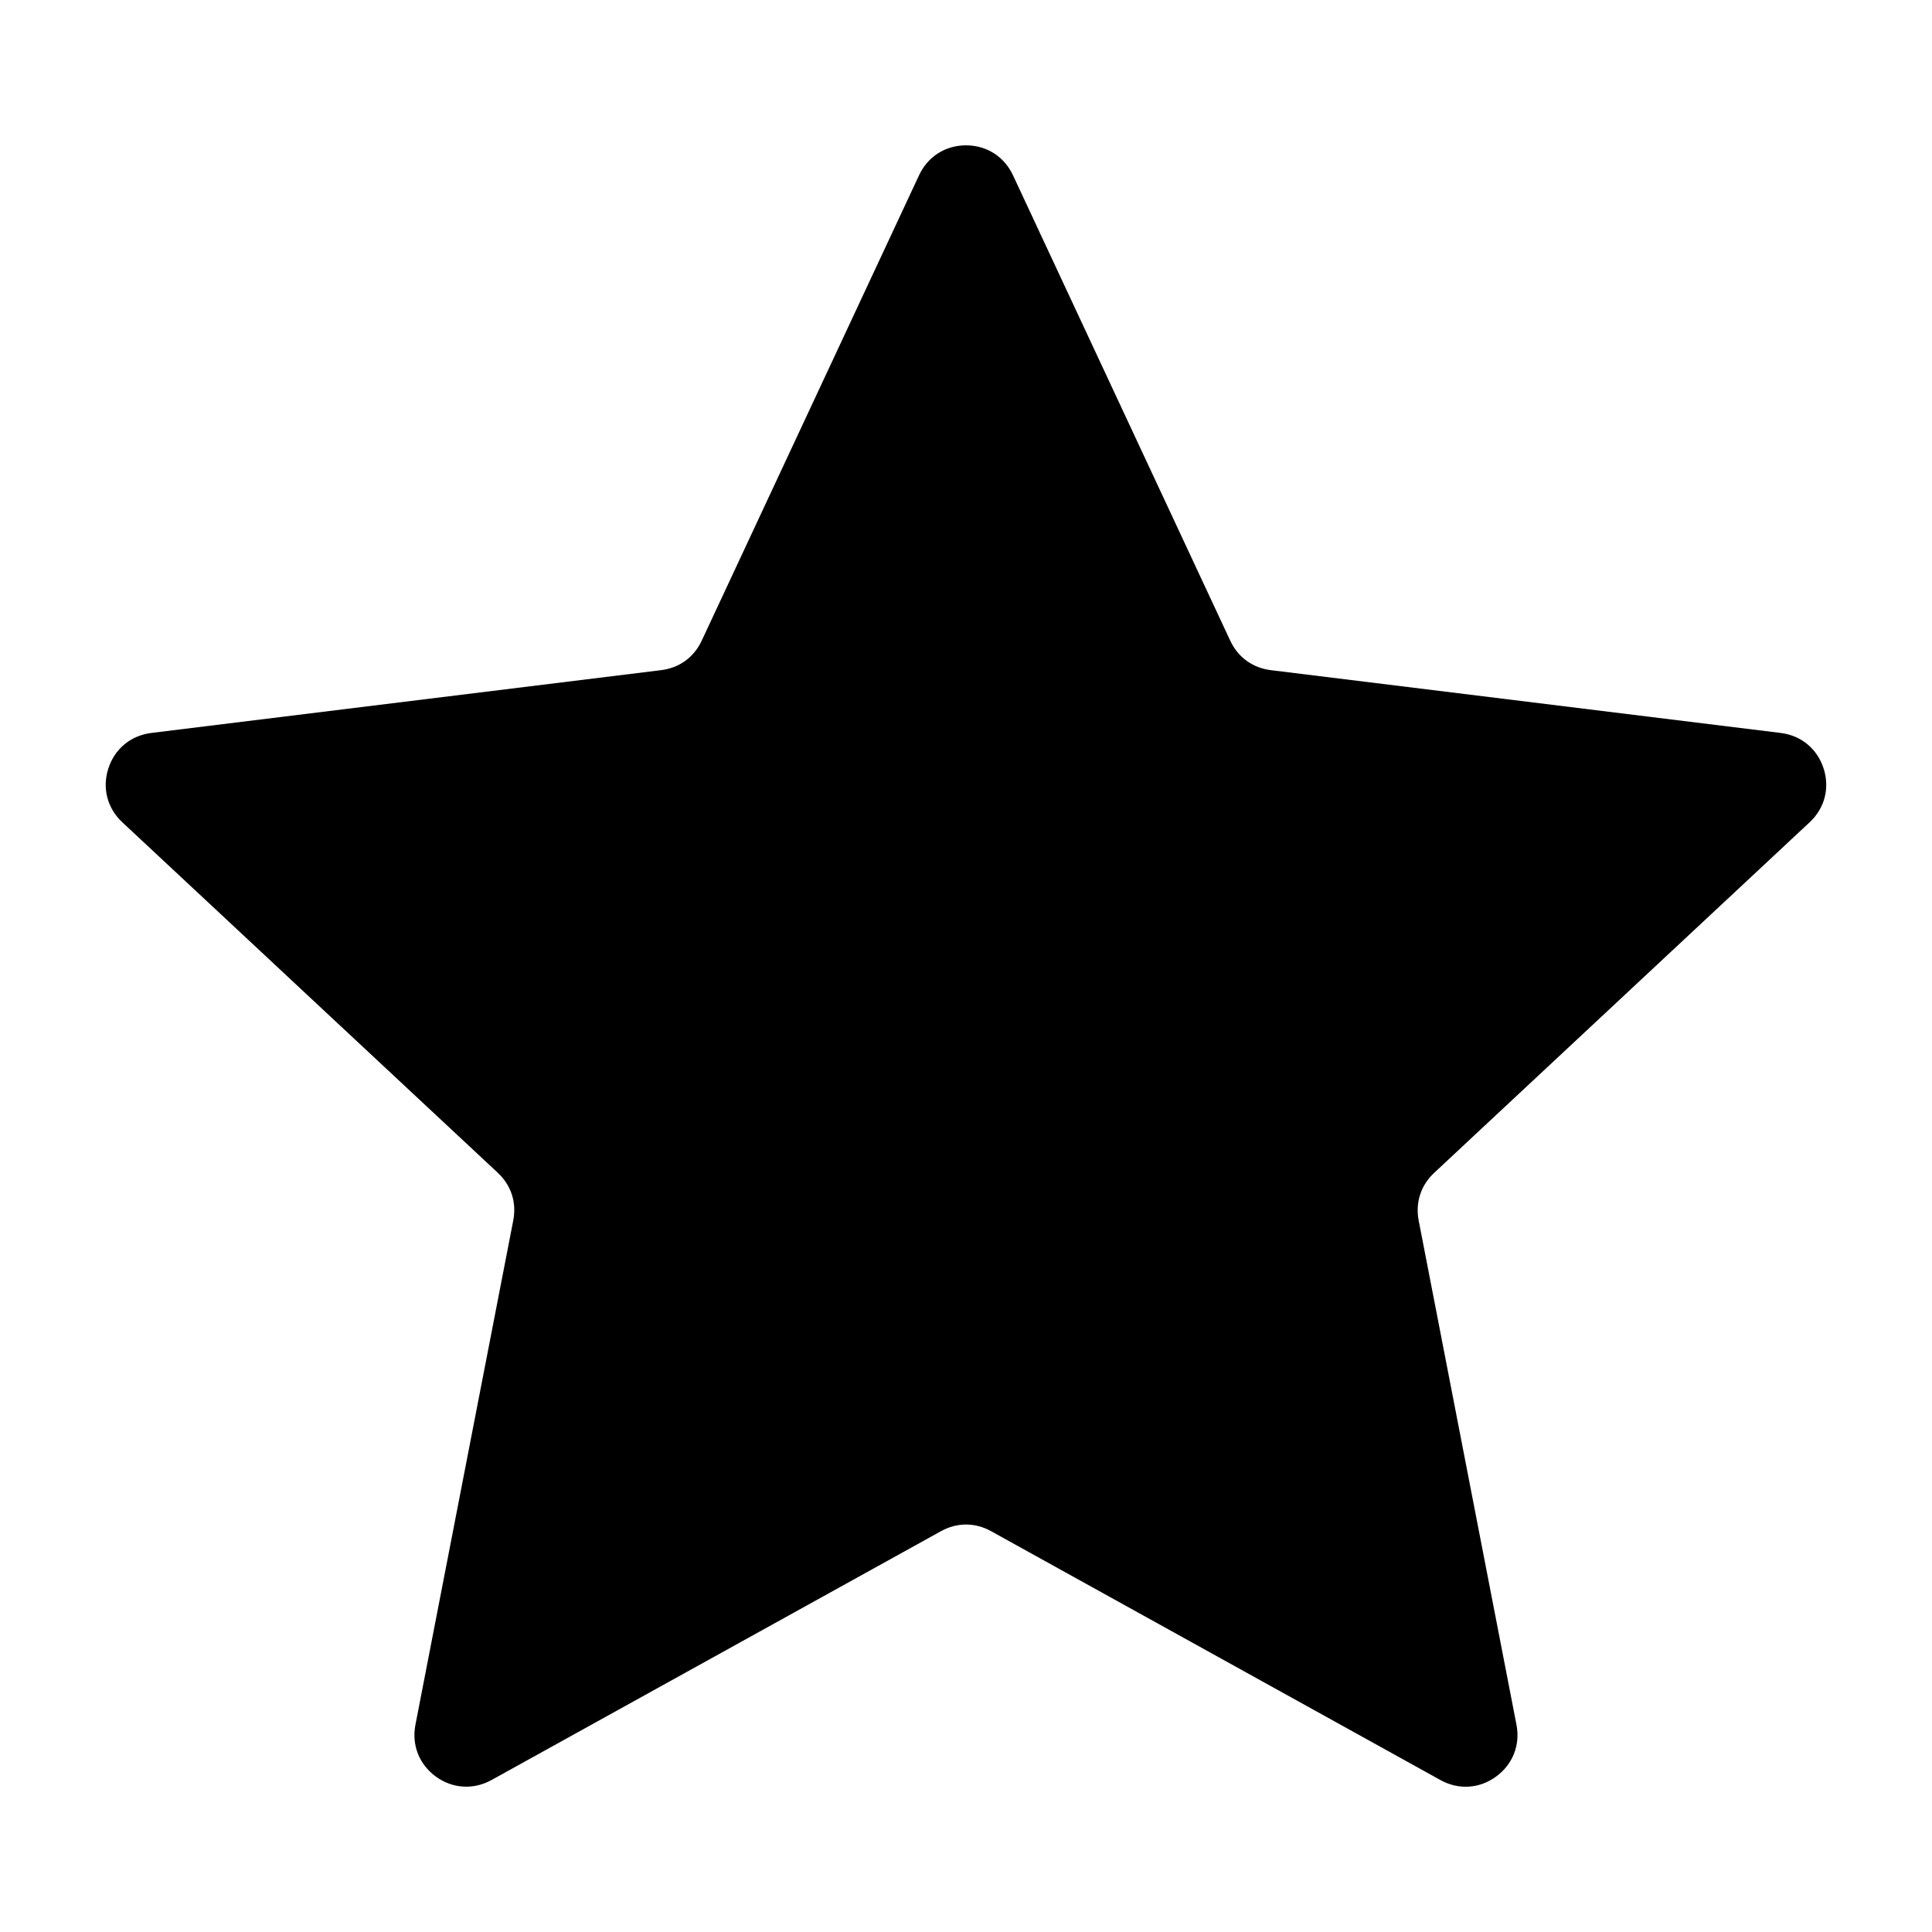
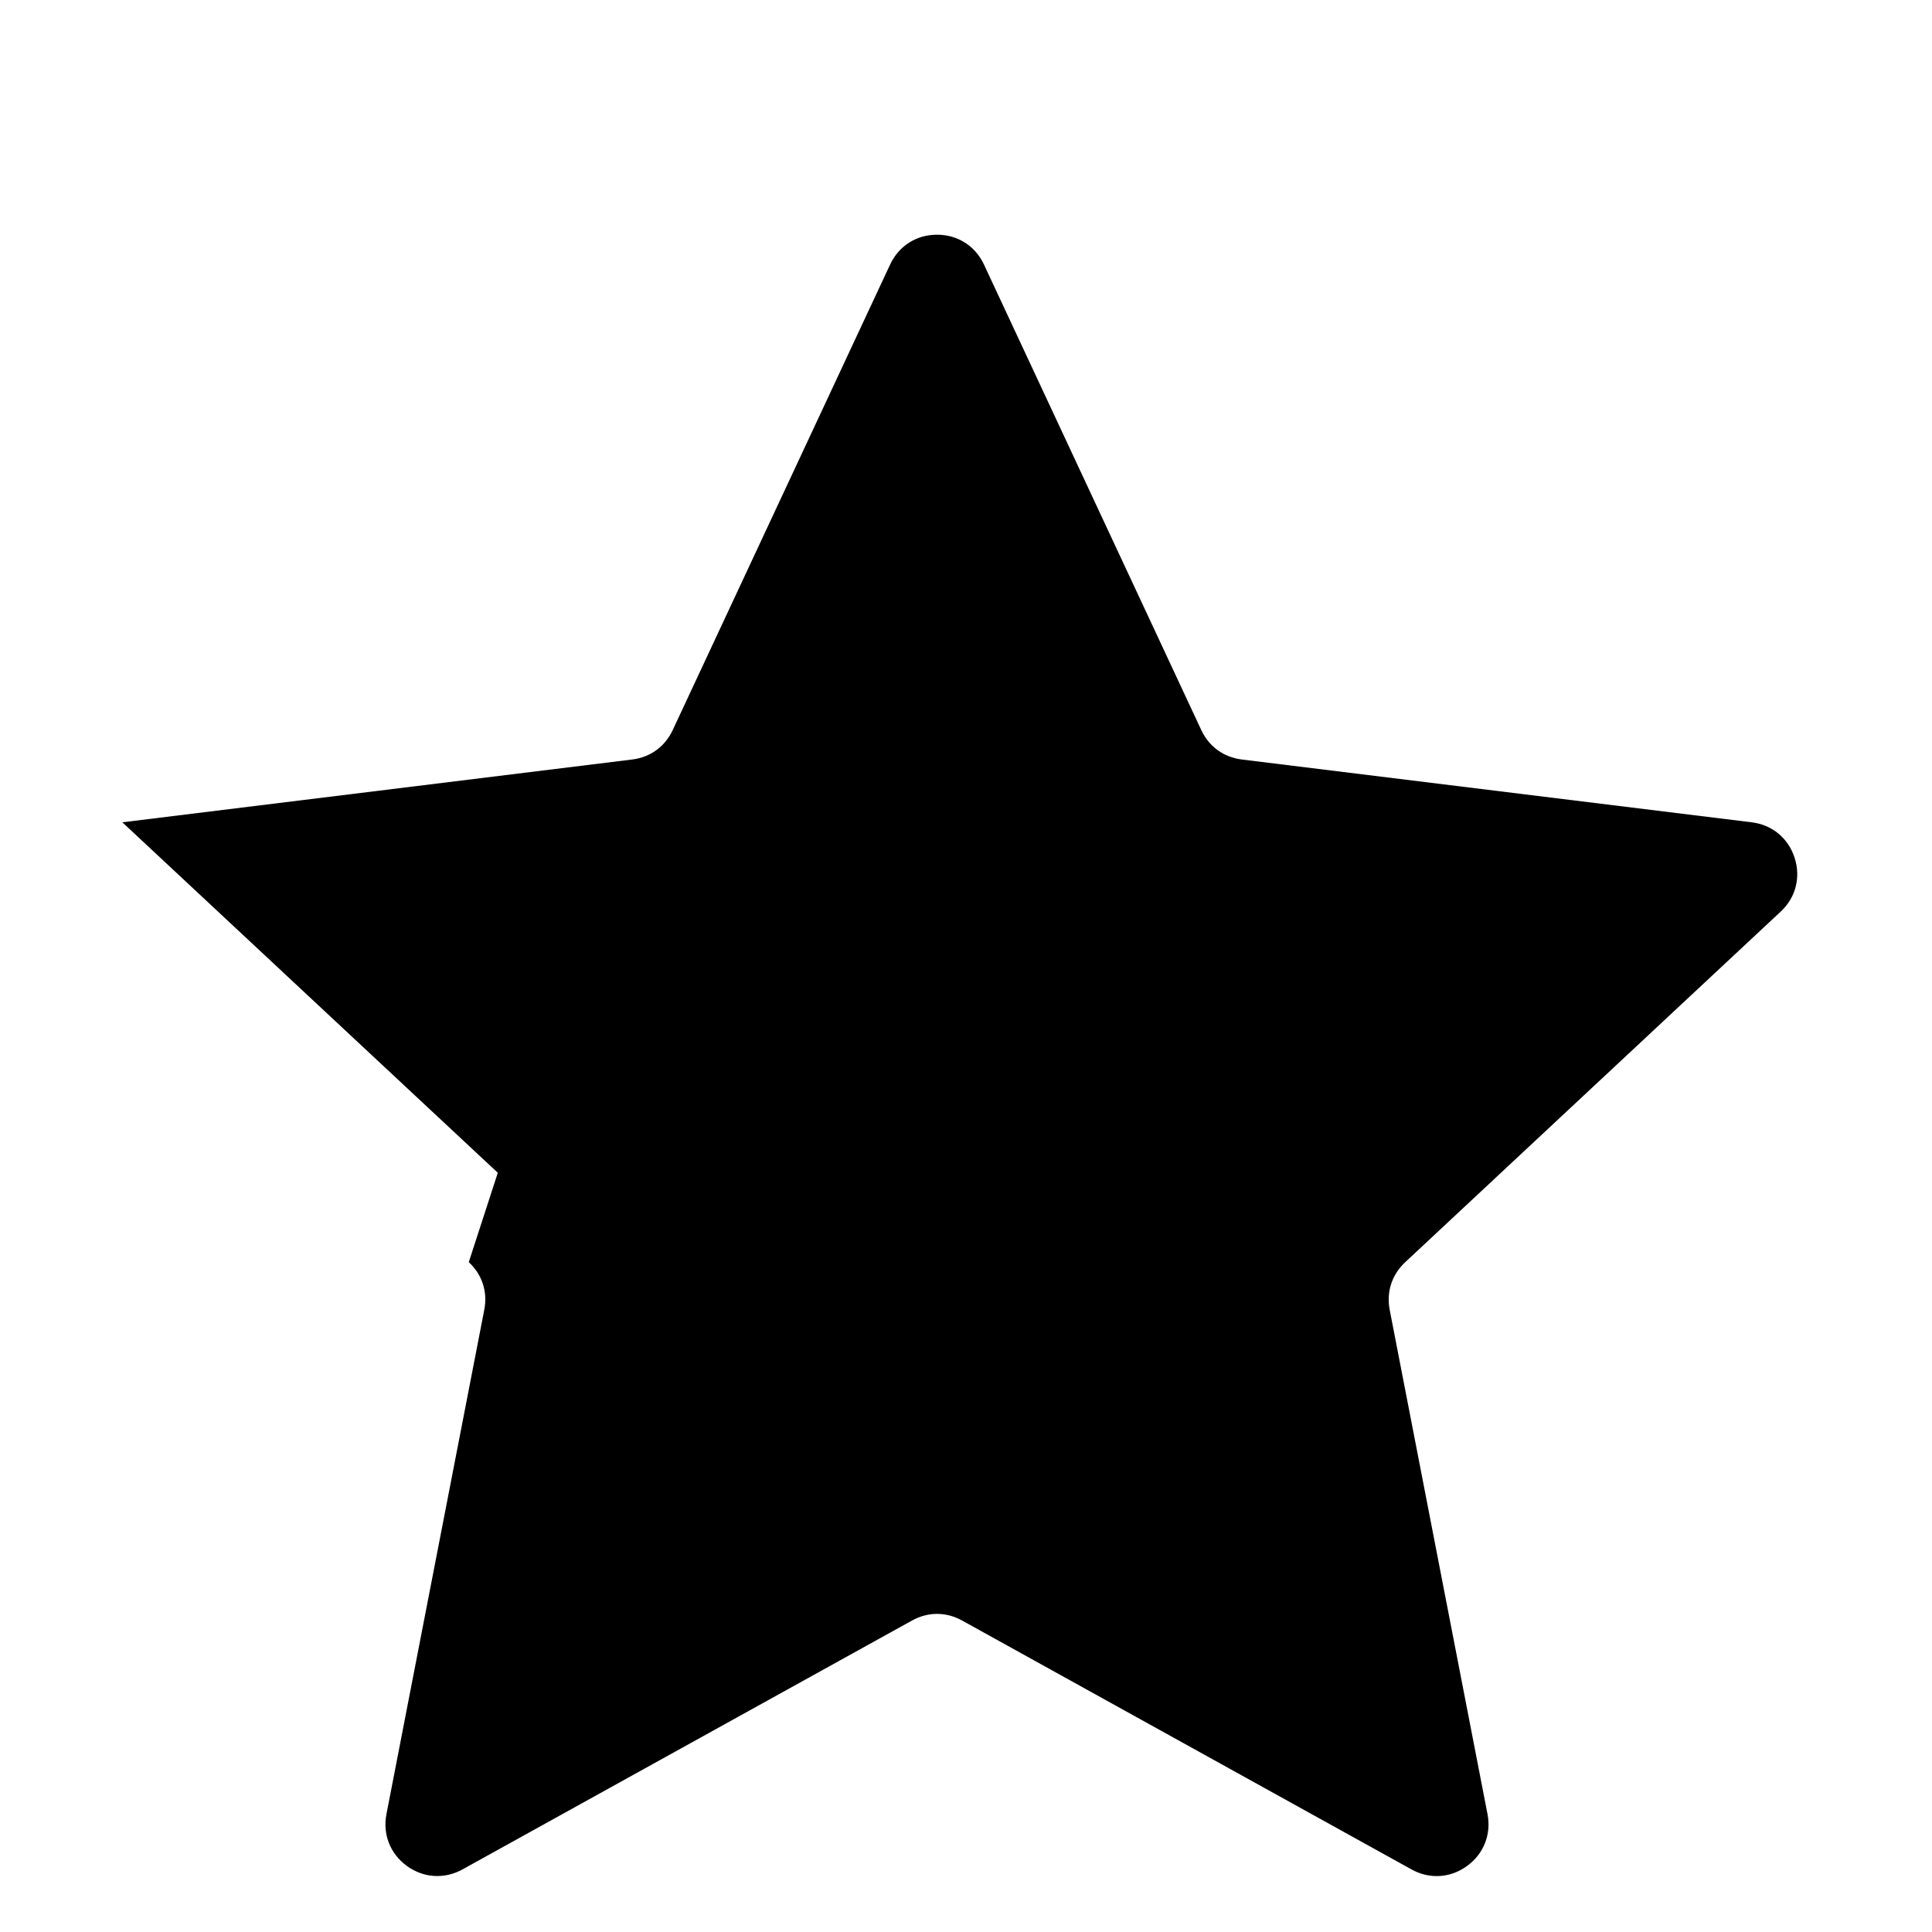
<svg xmlns="http://www.w3.org/2000/svg" width="100px" height="100px" version="1.1" viewBox="0 0 100 100" aria-hidden="true">
  <defs>
    <linearGradient class="cerosgradient" data-cerosgradient="true" id="CerosGradient_idbf7cb77de" gradientUnits="userSpaceOnUse" x1="50%" y1="100%" x2="50%" y2="0%">
      <stop offset="0%" stop-color="#d1d1d1" />
      <stop offset="100%" stop-color="#d1d1d1" />
    </linearGradient>
    <linearGradient />
  </defs>
-   <path d="m25.766 60.703-19.434-18.141c-0.781-0.727-1.051-1.777-0.723-2.789 0.328-1.016 1.164-1.703 2.223-1.836l26.387-3.25c0.945-0.117 1.699-0.664 2.102-1.527l11.25-24.09c0.453-0.969 1.363-1.547 2.43-1.547s1.98 0.582 2.43 1.547l11.246 24.09c0.402 0.863 1.16 1.41 2.102 1.527l26.387 3.25c1.059 0.129 1.895 0.82 2.223 1.836 0.328 1.016 0.059 2.062-0.723 2.789l-19.43 18.141c-0.695 0.648-0.984 1.539-0.805 2.473l5.062 26.098c0.203 1.047-0.195 2.055-1.059 2.684-0.863 0.629-1.945 0.695-2.879 0.176l-23.254-12.879c-0.832-0.461-1.766-0.461-2.598 0l-23.262 12.879c-0.934 0.516-2.016 0.449-2.879-0.176-0.863-0.629-1.262-1.633-1.059-2.684l5.062-26.098c0.184-0.934-0.105-1.824-0.801-2.473z" fill-rule="evenodd" />
+   <path d="m25.766 60.703-19.434-18.141l26.387-3.25c0.945-0.117 1.699-0.664 2.102-1.527l11.25-24.09c0.453-0.969 1.363-1.547 2.43-1.547s1.98 0.582 2.43 1.547l11.246 24.09c0.402 0.863 1.16 1.41 2.102 1.527l26.387 3.25c1.059 0.129 1.895 0.82 2.223 1.836 0.328 1.016 0.059 2.062-0.723 2.789l-19.43 18.141c-0.695 0.648-0.984 1.539-0.805 2.473l5.062 26.098c0.203 1.047-0.195 2.055-1.059 2.684-0.863 0.629-1.945 0.695-2.879 0.176l-23.254-12.879c-0.832-0.461-1.766-0.461-2.598 0l-23.262 12.879c-0.934 0.516-2.016 0.449-2.879-0.176-0.863-0.629-1.262-1.633-1.059-2.684l5.062-26.098c0.184-0.934-0.105-1.824-0.801-2.473z" fill-rule="evenodd" />
</svg>